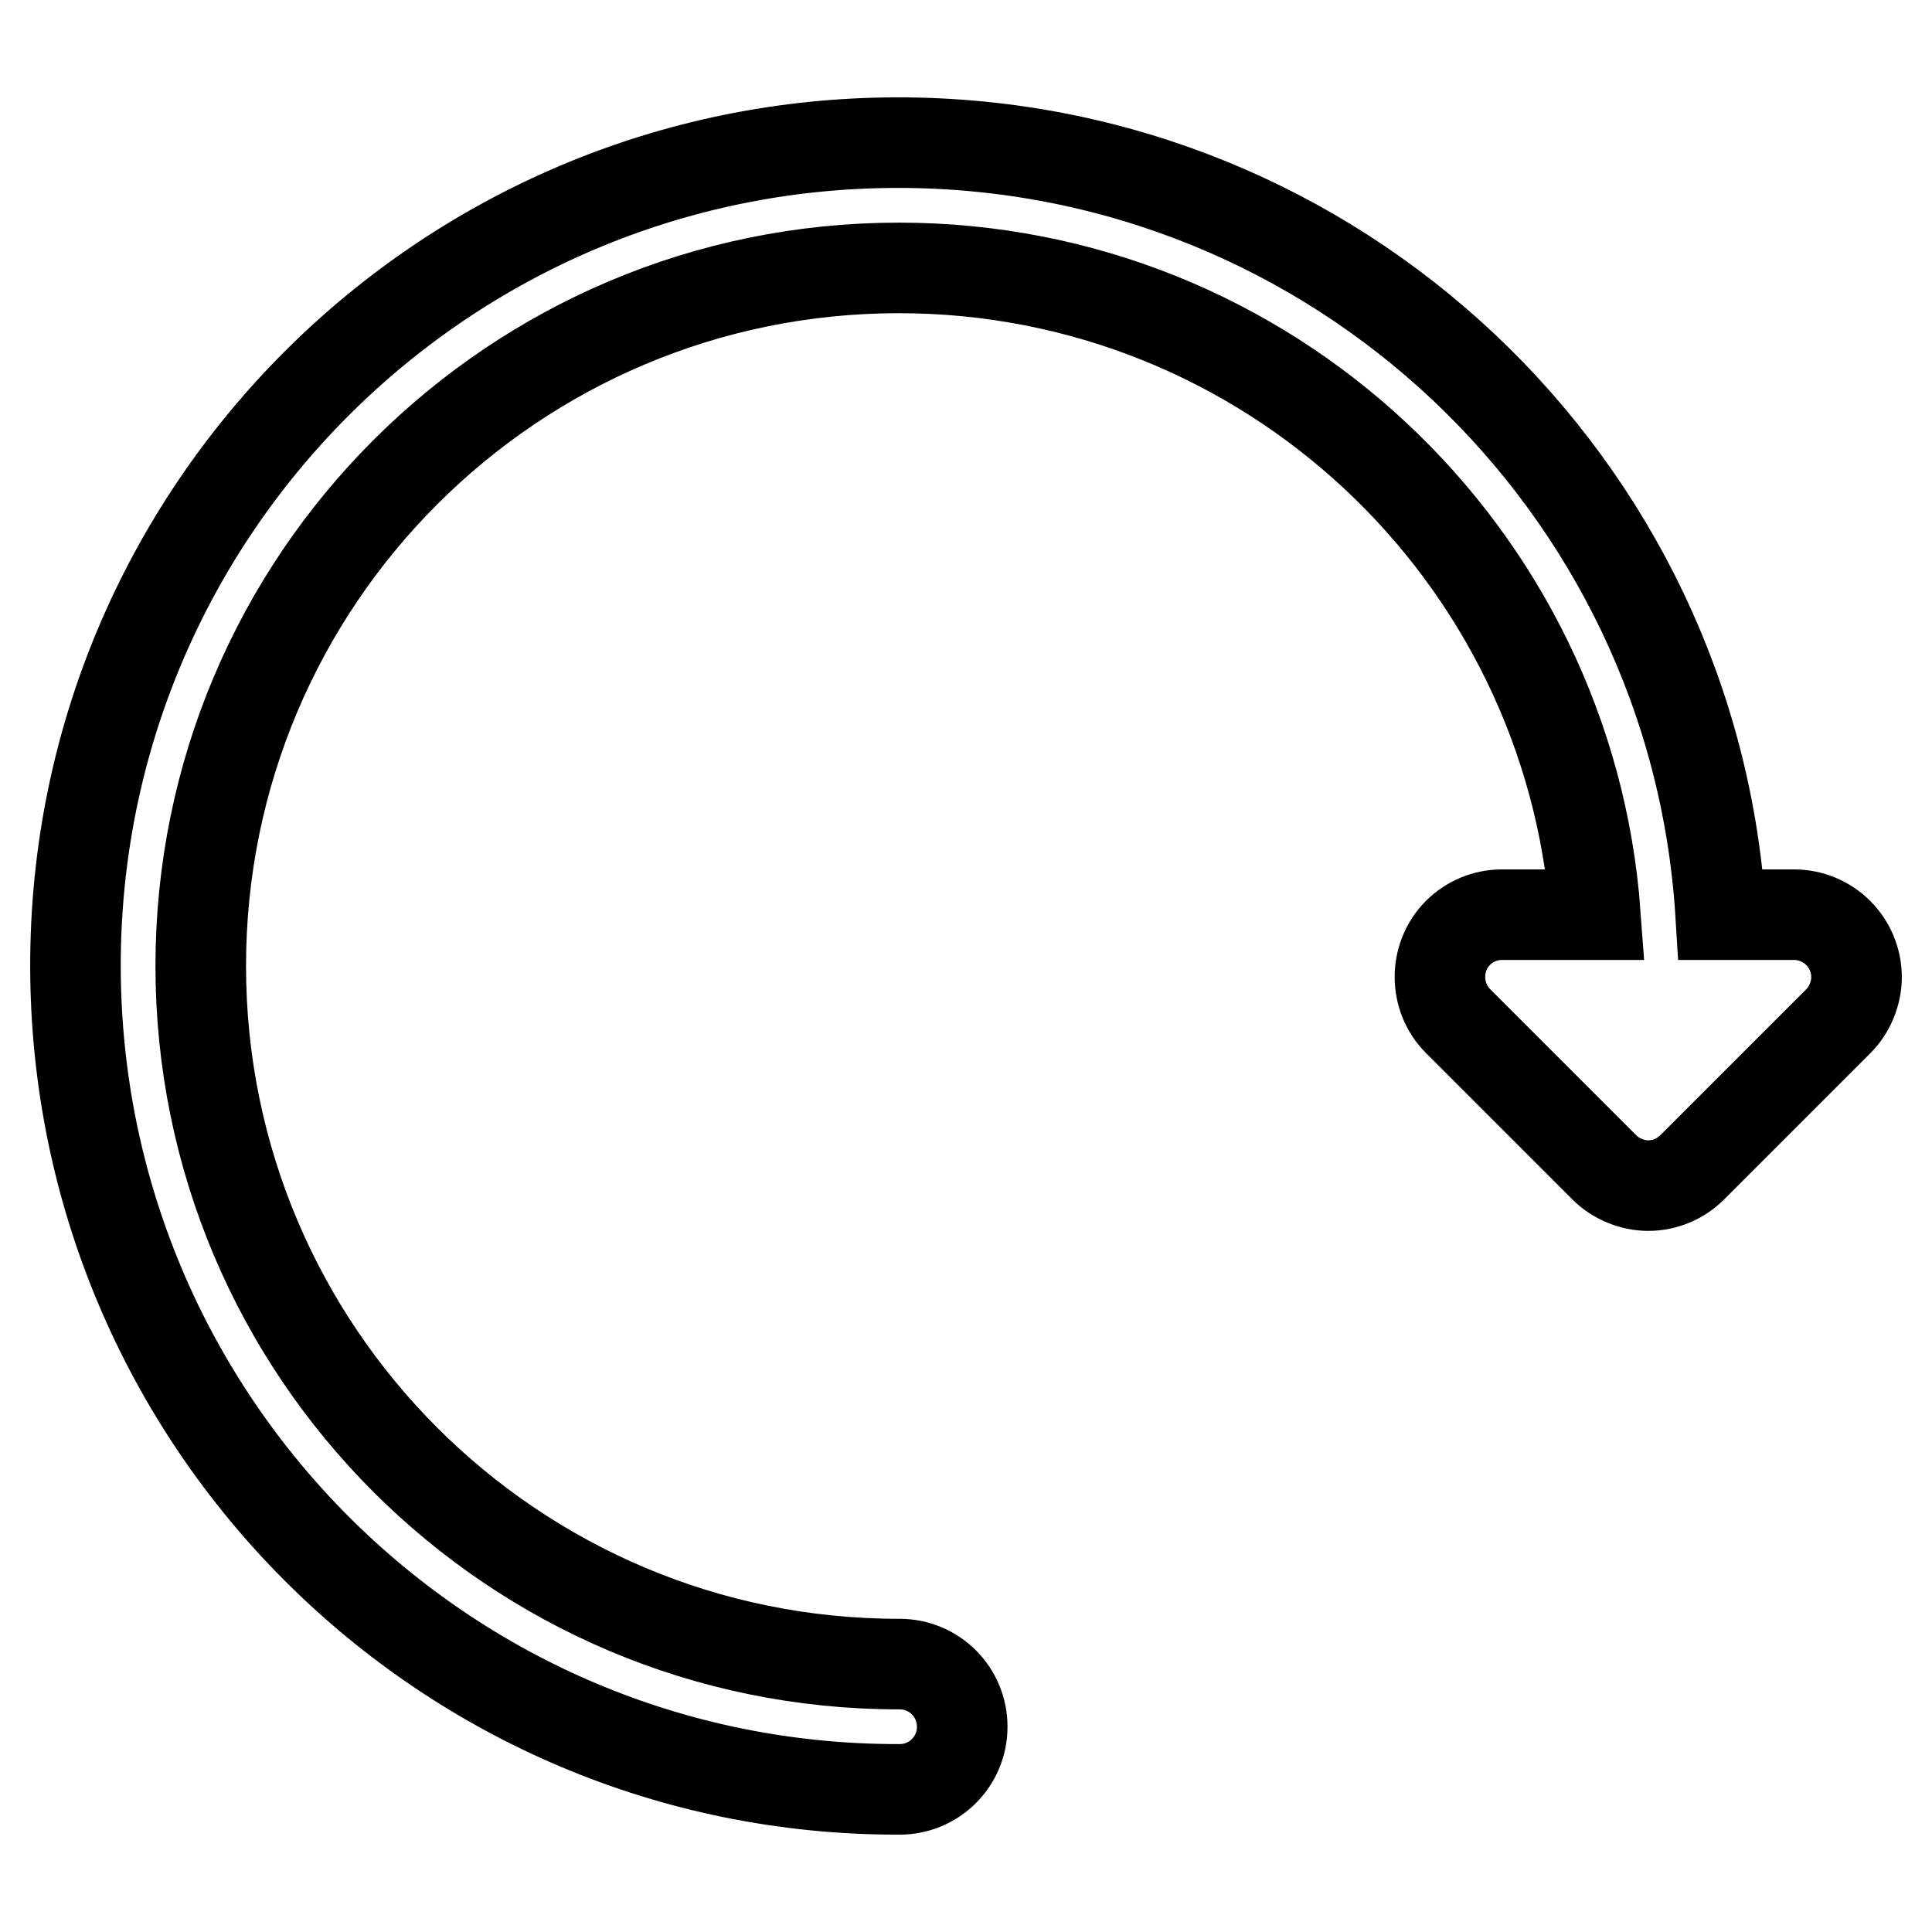
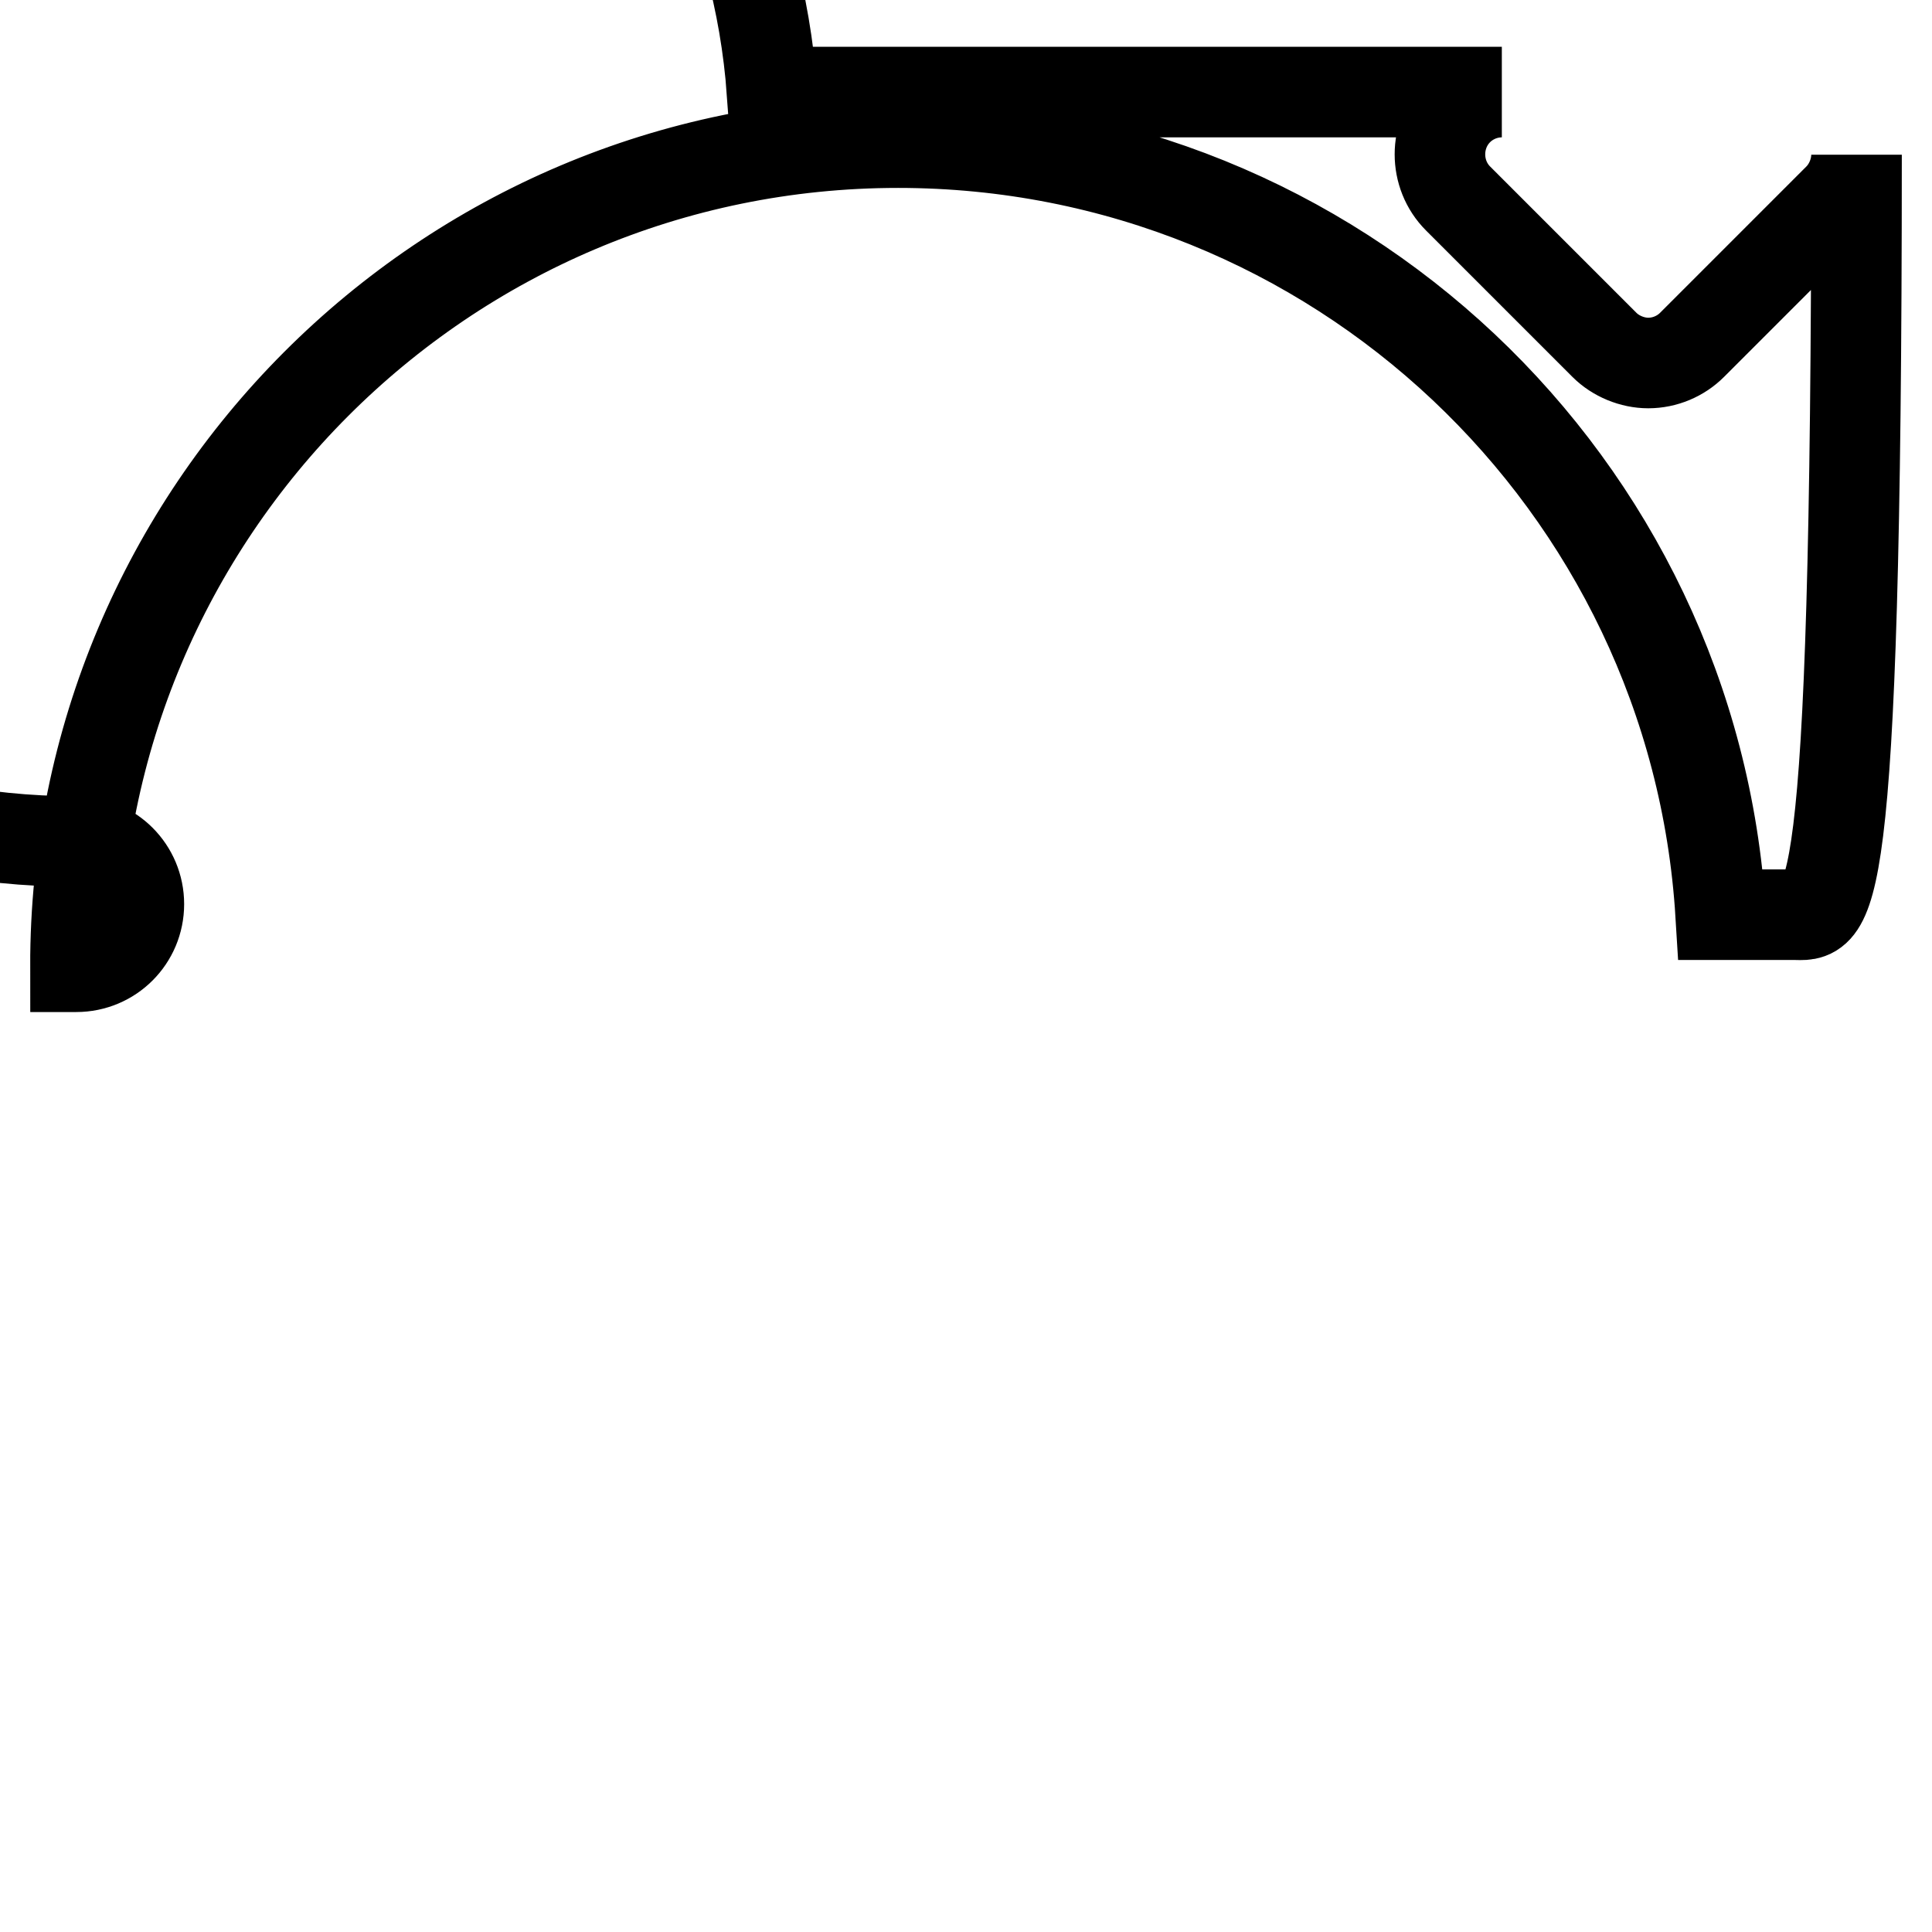
<svg xmlns="http://www.w3.org/2000/svg" version="1.1" x="0px" y="0px" viewBox="0 0 256 256" enable-background="new 0 0 256 256" xml:space="preserve">
  <g>
-     <path stroke-width="12" fill-opacity="0" stroke="#000000" d="M237.7,121.2H228C224.5,64.1,177,18.9,119,18.9C58.8,18.9,9.9,67.8,10,128.1c0.1,60.3,48.9,109.1,109.1,109 h0.1c4.6,0,8.3-3.7,8.3-8.3c0-4.6-3.7-8.3-8.3-8.3h-0.1c-51.1,0-92.5-41.4-92.5-92.5c0-51.1,41.4-92.5,92.5-92.5 c48.8,0,88.8,37.8,92.3,85.7H199c-2.2,0-4.3,0.9-5.8,2.4c-3.2,3.2-3.2,8.5,0,11.7l19.4,19.4c1.5,1.5,3.7,2.4,5.8,2.4 c2.2,0,4.3-0.9,5.8-2.4l19.4-19.4c1.5-1.5,2.4-3.7,2.4-5.8C246,124.9,242.3,121.2,237.7,121.2L237.7,121.2z" />
+     <path stroke-width="12" fill-opacity="0" stroke="#000000" d="M237.7,121.2H228C224.5,64.1,177,18.9,119,18.9C58.8,18.9,9.9,67.8,10,128.1h0.1c4.6,0,8.3-3.7,8.3-8.3c0-4.6-3.7-8.3-8.3-8.3h-0.1c-51.1,0-92.5-41.4-92.5-92.5c0-51.1,41.4-92.5,92.5-92.5 c48.8,0,88.8,37.8,92.3,85.7H199c-2.2,0-4.3,0.9-5.8,2.4c-3.2,3.2-3.2,8.5,0,11.7l19.4,19.4c1.5,1.5,3.7,2.4,5.8,2.4 c2.2,0,4.3-0.9,5.8-2.4l19.4-19.4c1.5-1.5,2.4-3.7,2.4-5.8C246,124.9,242.3,121.2,237.7,121.2L237.7,121.2z" />
  </g>
</svg>